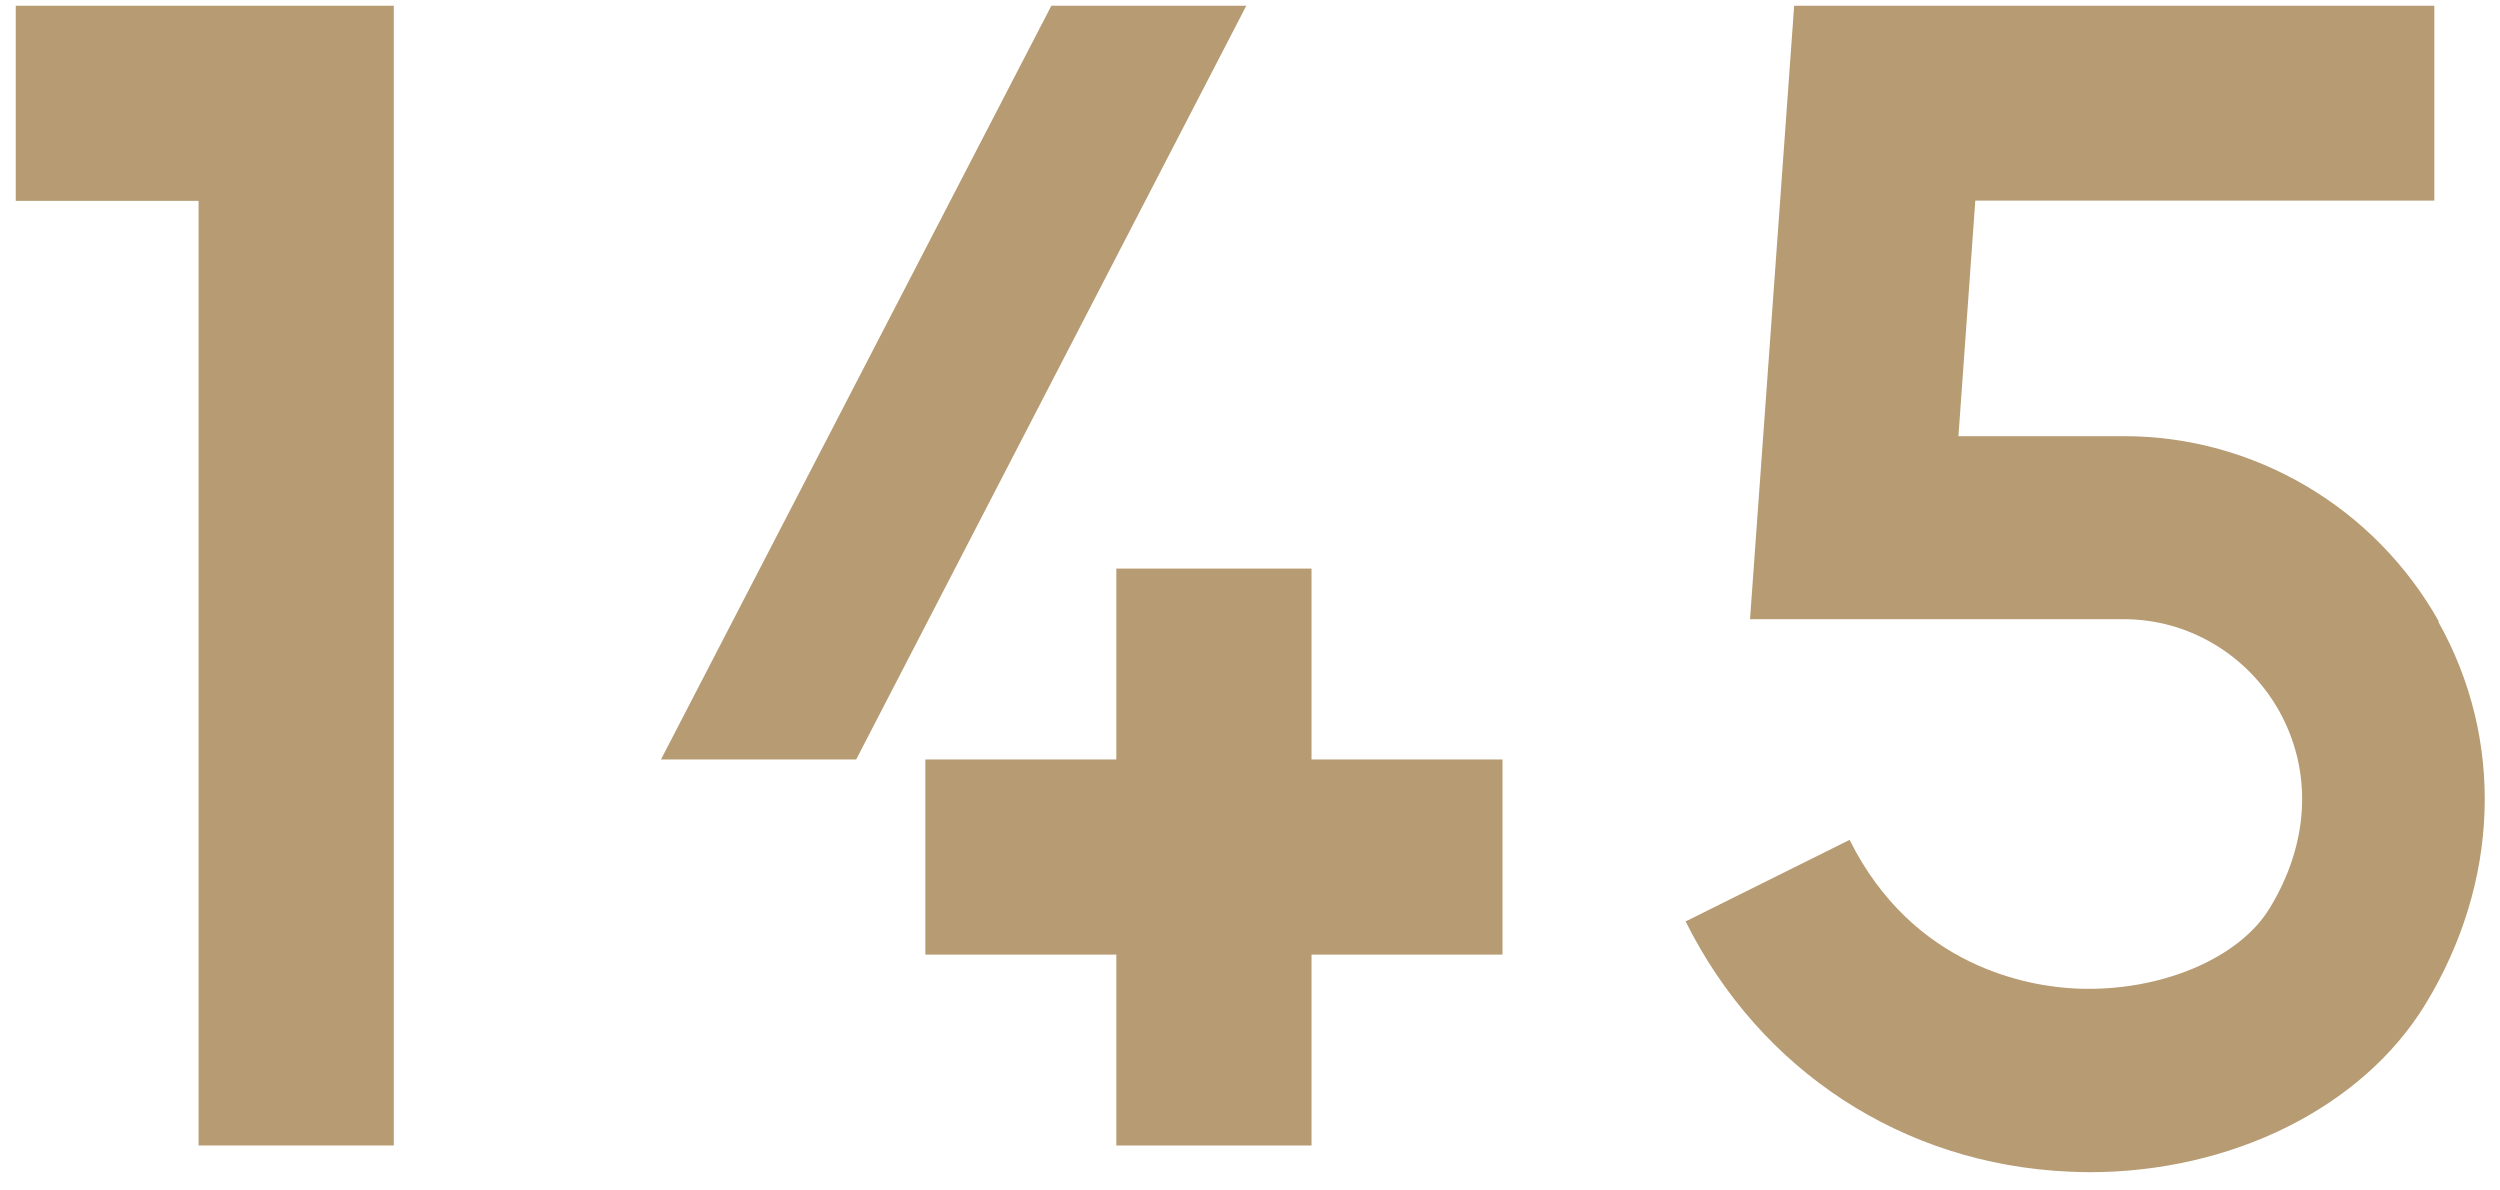
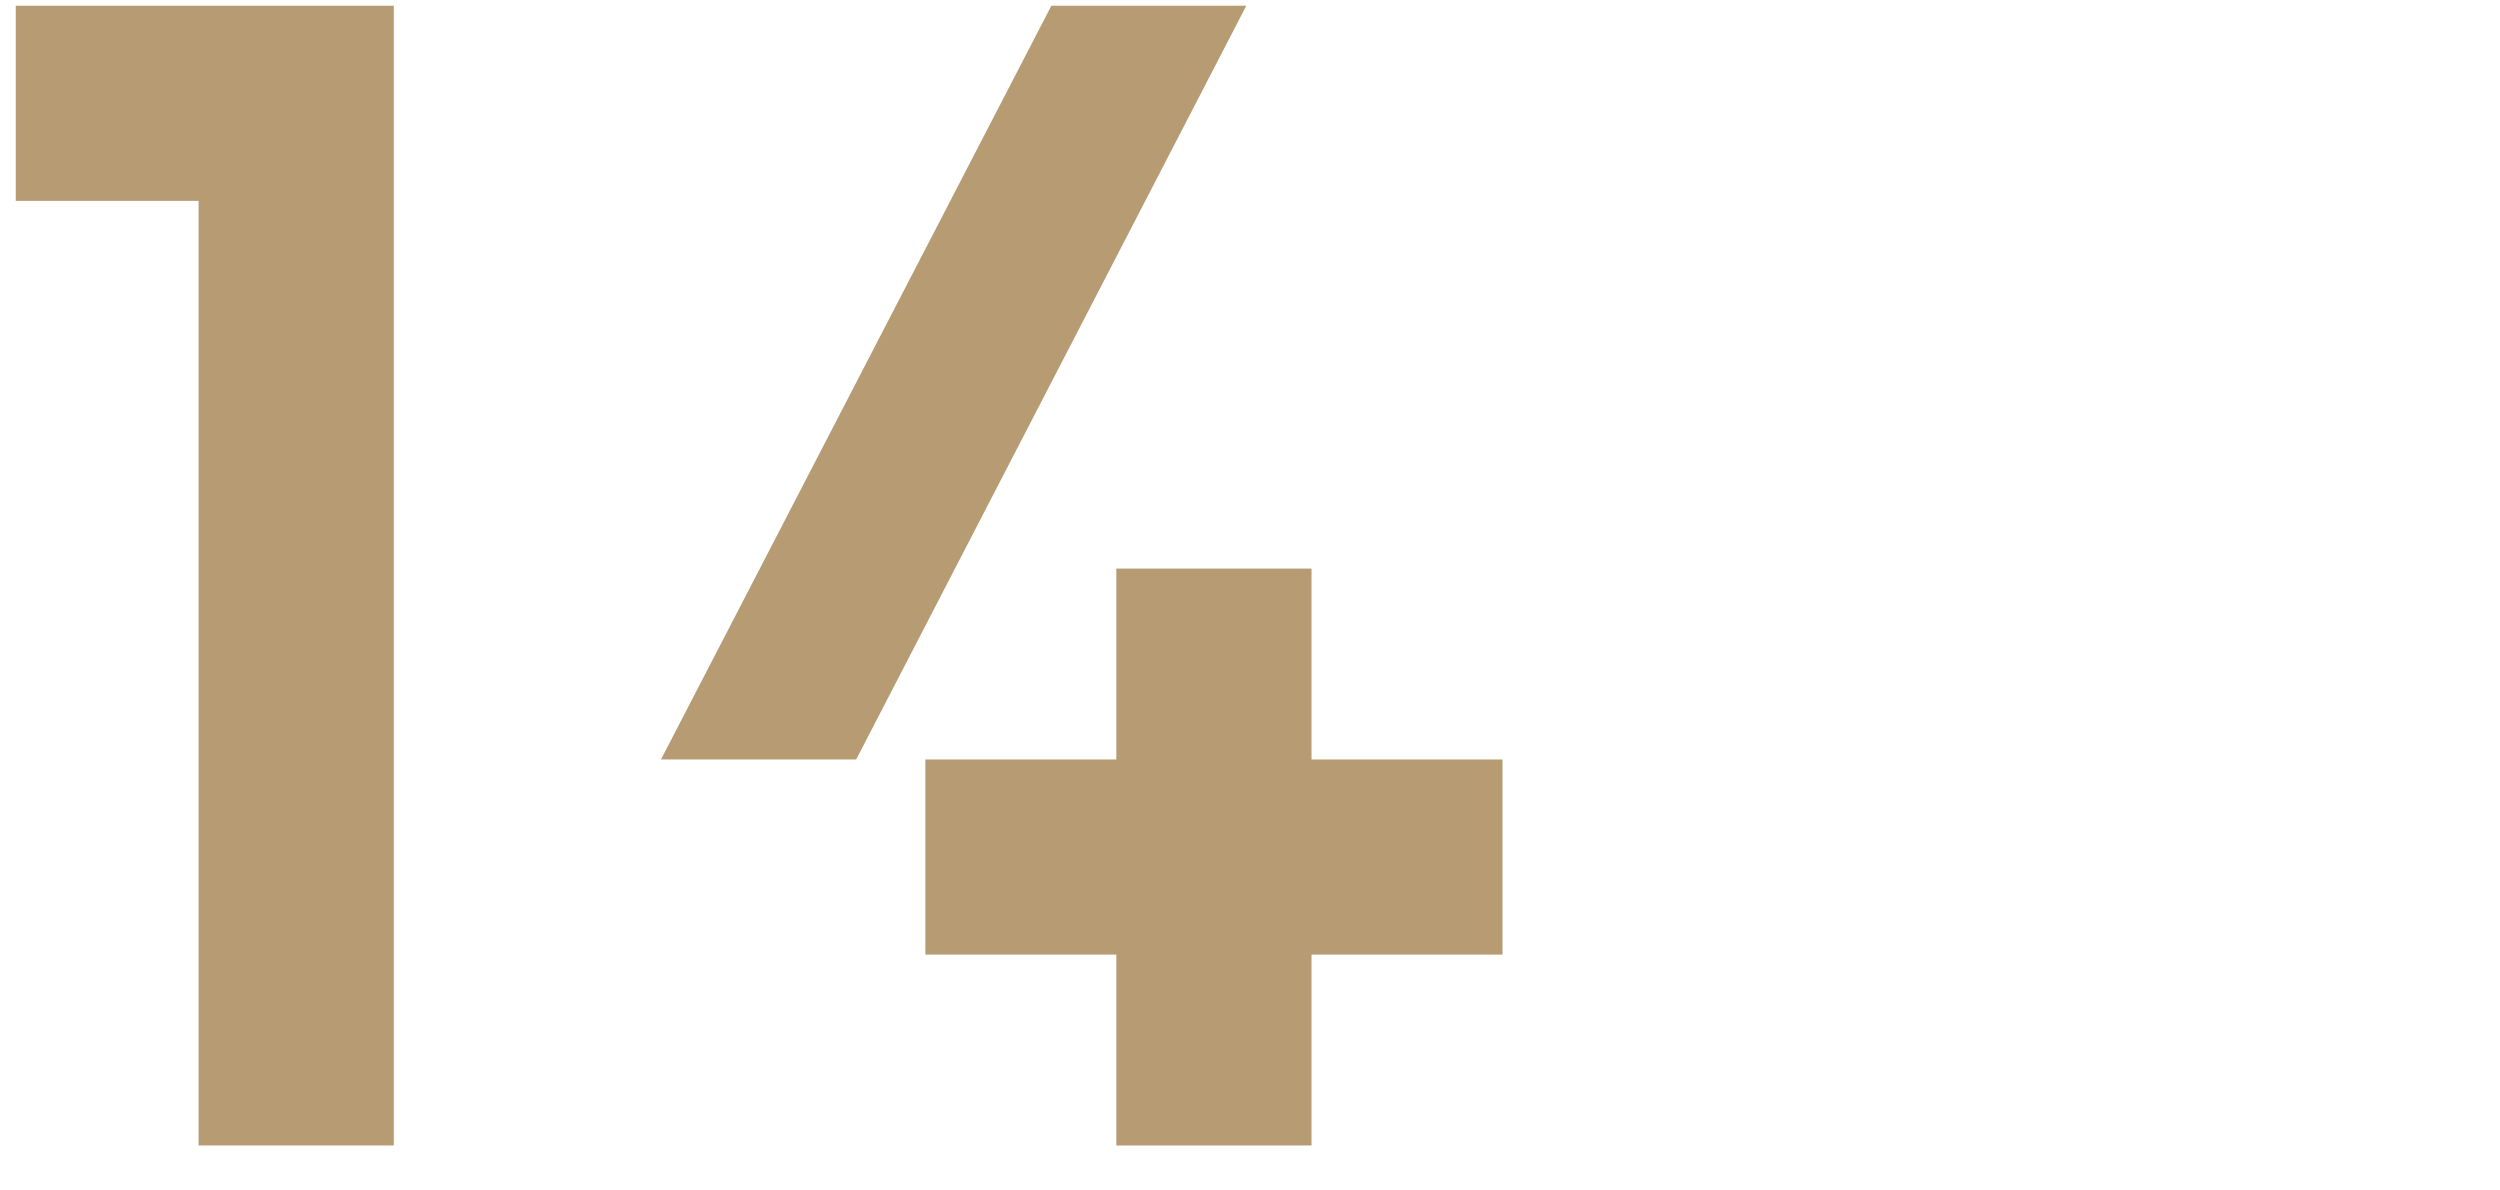
<svg xmlns="http://www.w3.org/2000/svg" width="105px" height="50px" viewBox="0 0 105 50" version="1.1">
  <title>logo</title>
  <g id="页面-1" stroke="none" stroke-width="1" fill="none" fill-rule="evenodd">
    <g id="logo" transform="translate(0.662, 0.241)" fill="#B69B73" fill-rule="nonzero">
      <polygon id="路径" points="2.66453526e-15 8.195 7.678 8.195 7.678 47.869 15.877 47.869 15.877 8.195 15.877 3.672 15.877 3.55271368e-15 2.66453526e-15 3.55271368e-15" />
      <polygon id="路径" points="54.422 23.64 46.224 23.64 46.224 31.657 38.203 31.657 38.203 39.852 46.224 39.852 46.224 47.87 54.422 47.87 54.422 39.852 62.443 39.852 62.443 31.657 54.422 31.657" />
      <polygon id="路径" points="43.495 1.77635684e-15 27.099 31.657 35.297 31.657 51.682 1.77635684e-15" />
-       <path d="M101.769,25.859 C99.075,21.065 94.008,18.078 88.55,18.078 L81.592,18.078 L82.301,8.183 L101.58,8.183 L101.58,3.55271368e-15 L74.693,3.55271368e-15 L72.839,25.765 L88.55,25.765 C91.232,25.765 93.724,27.241 95.059,29.614 C96.477,32.153 96.335,35.176 94.657,37.915 C93.358,40.041 90.027,41.422 86.577,41.281 C84.593,41.198 79.702,40.407 77.021,35.034 L70.134,38.459 C73.264,44.74 79.277,48.661 86.235,48.968 C86.518,48.979 86.814,48.991 87.097,48.991 C93.074,48.991 98.556,46.275 101.202,41.942 C104.321,36.829 104.533,30.831 101.746,25.871" id="路径" />
    </g>
  </g>
</svg>